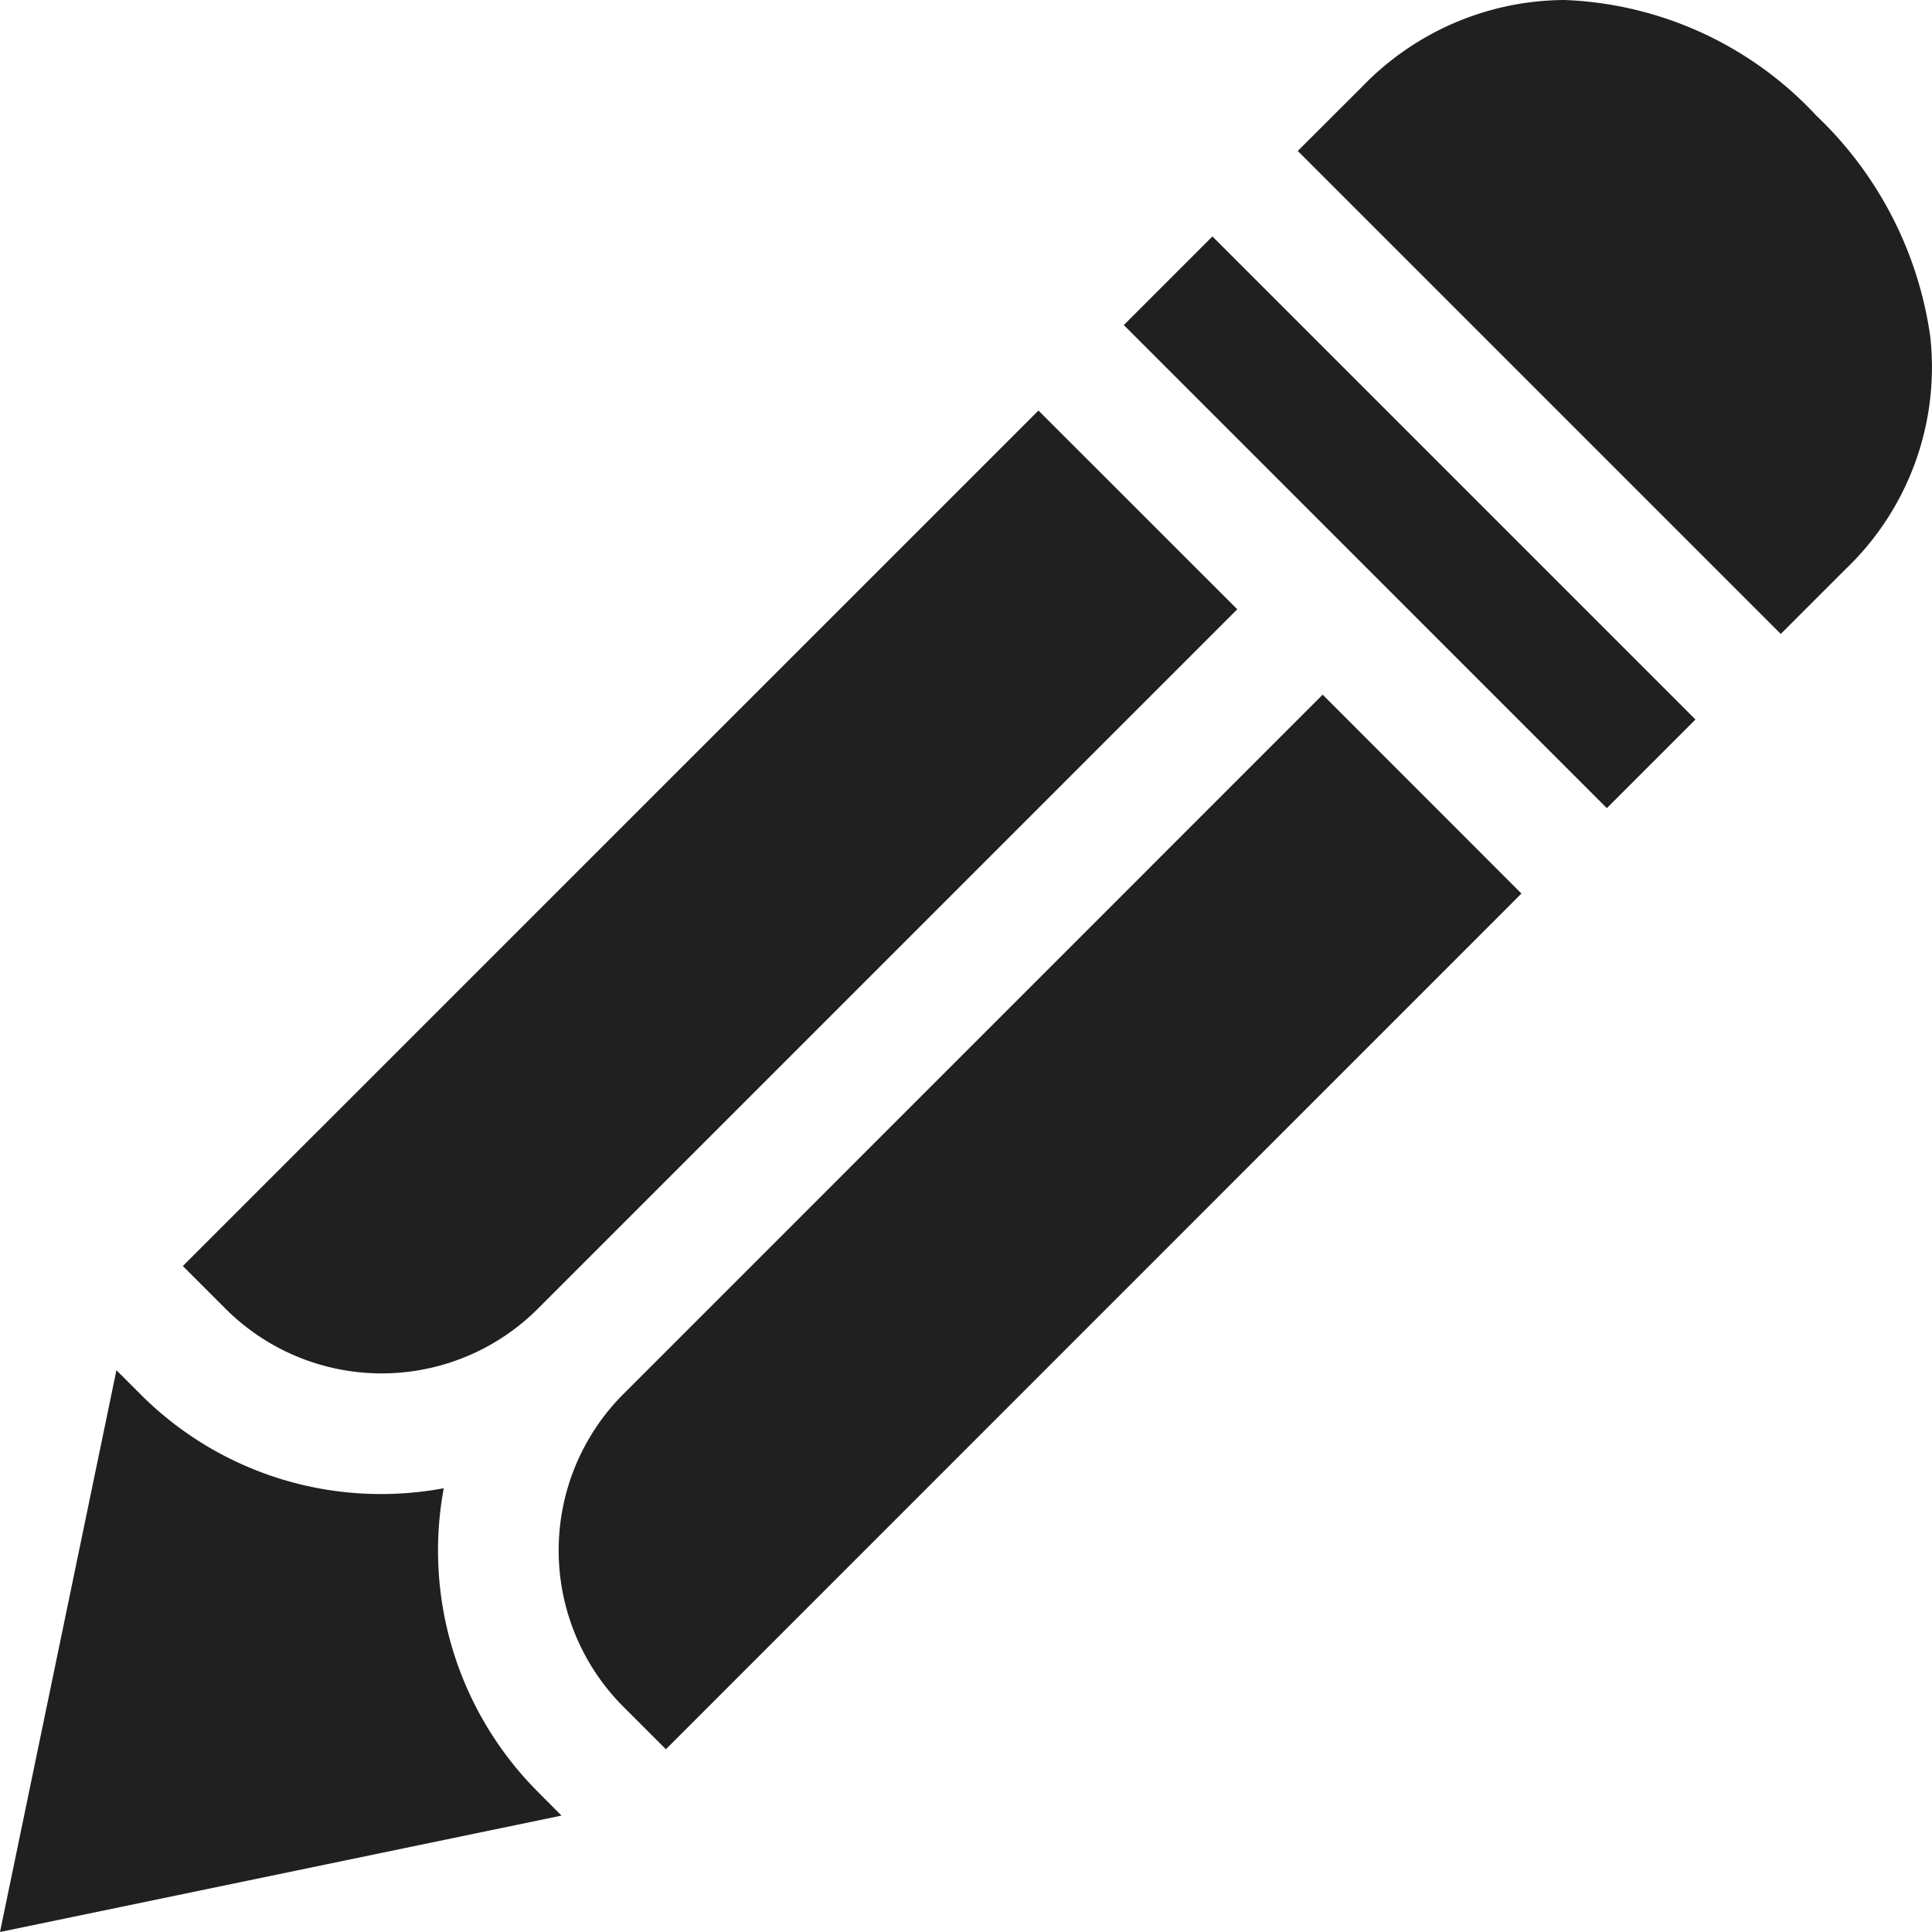
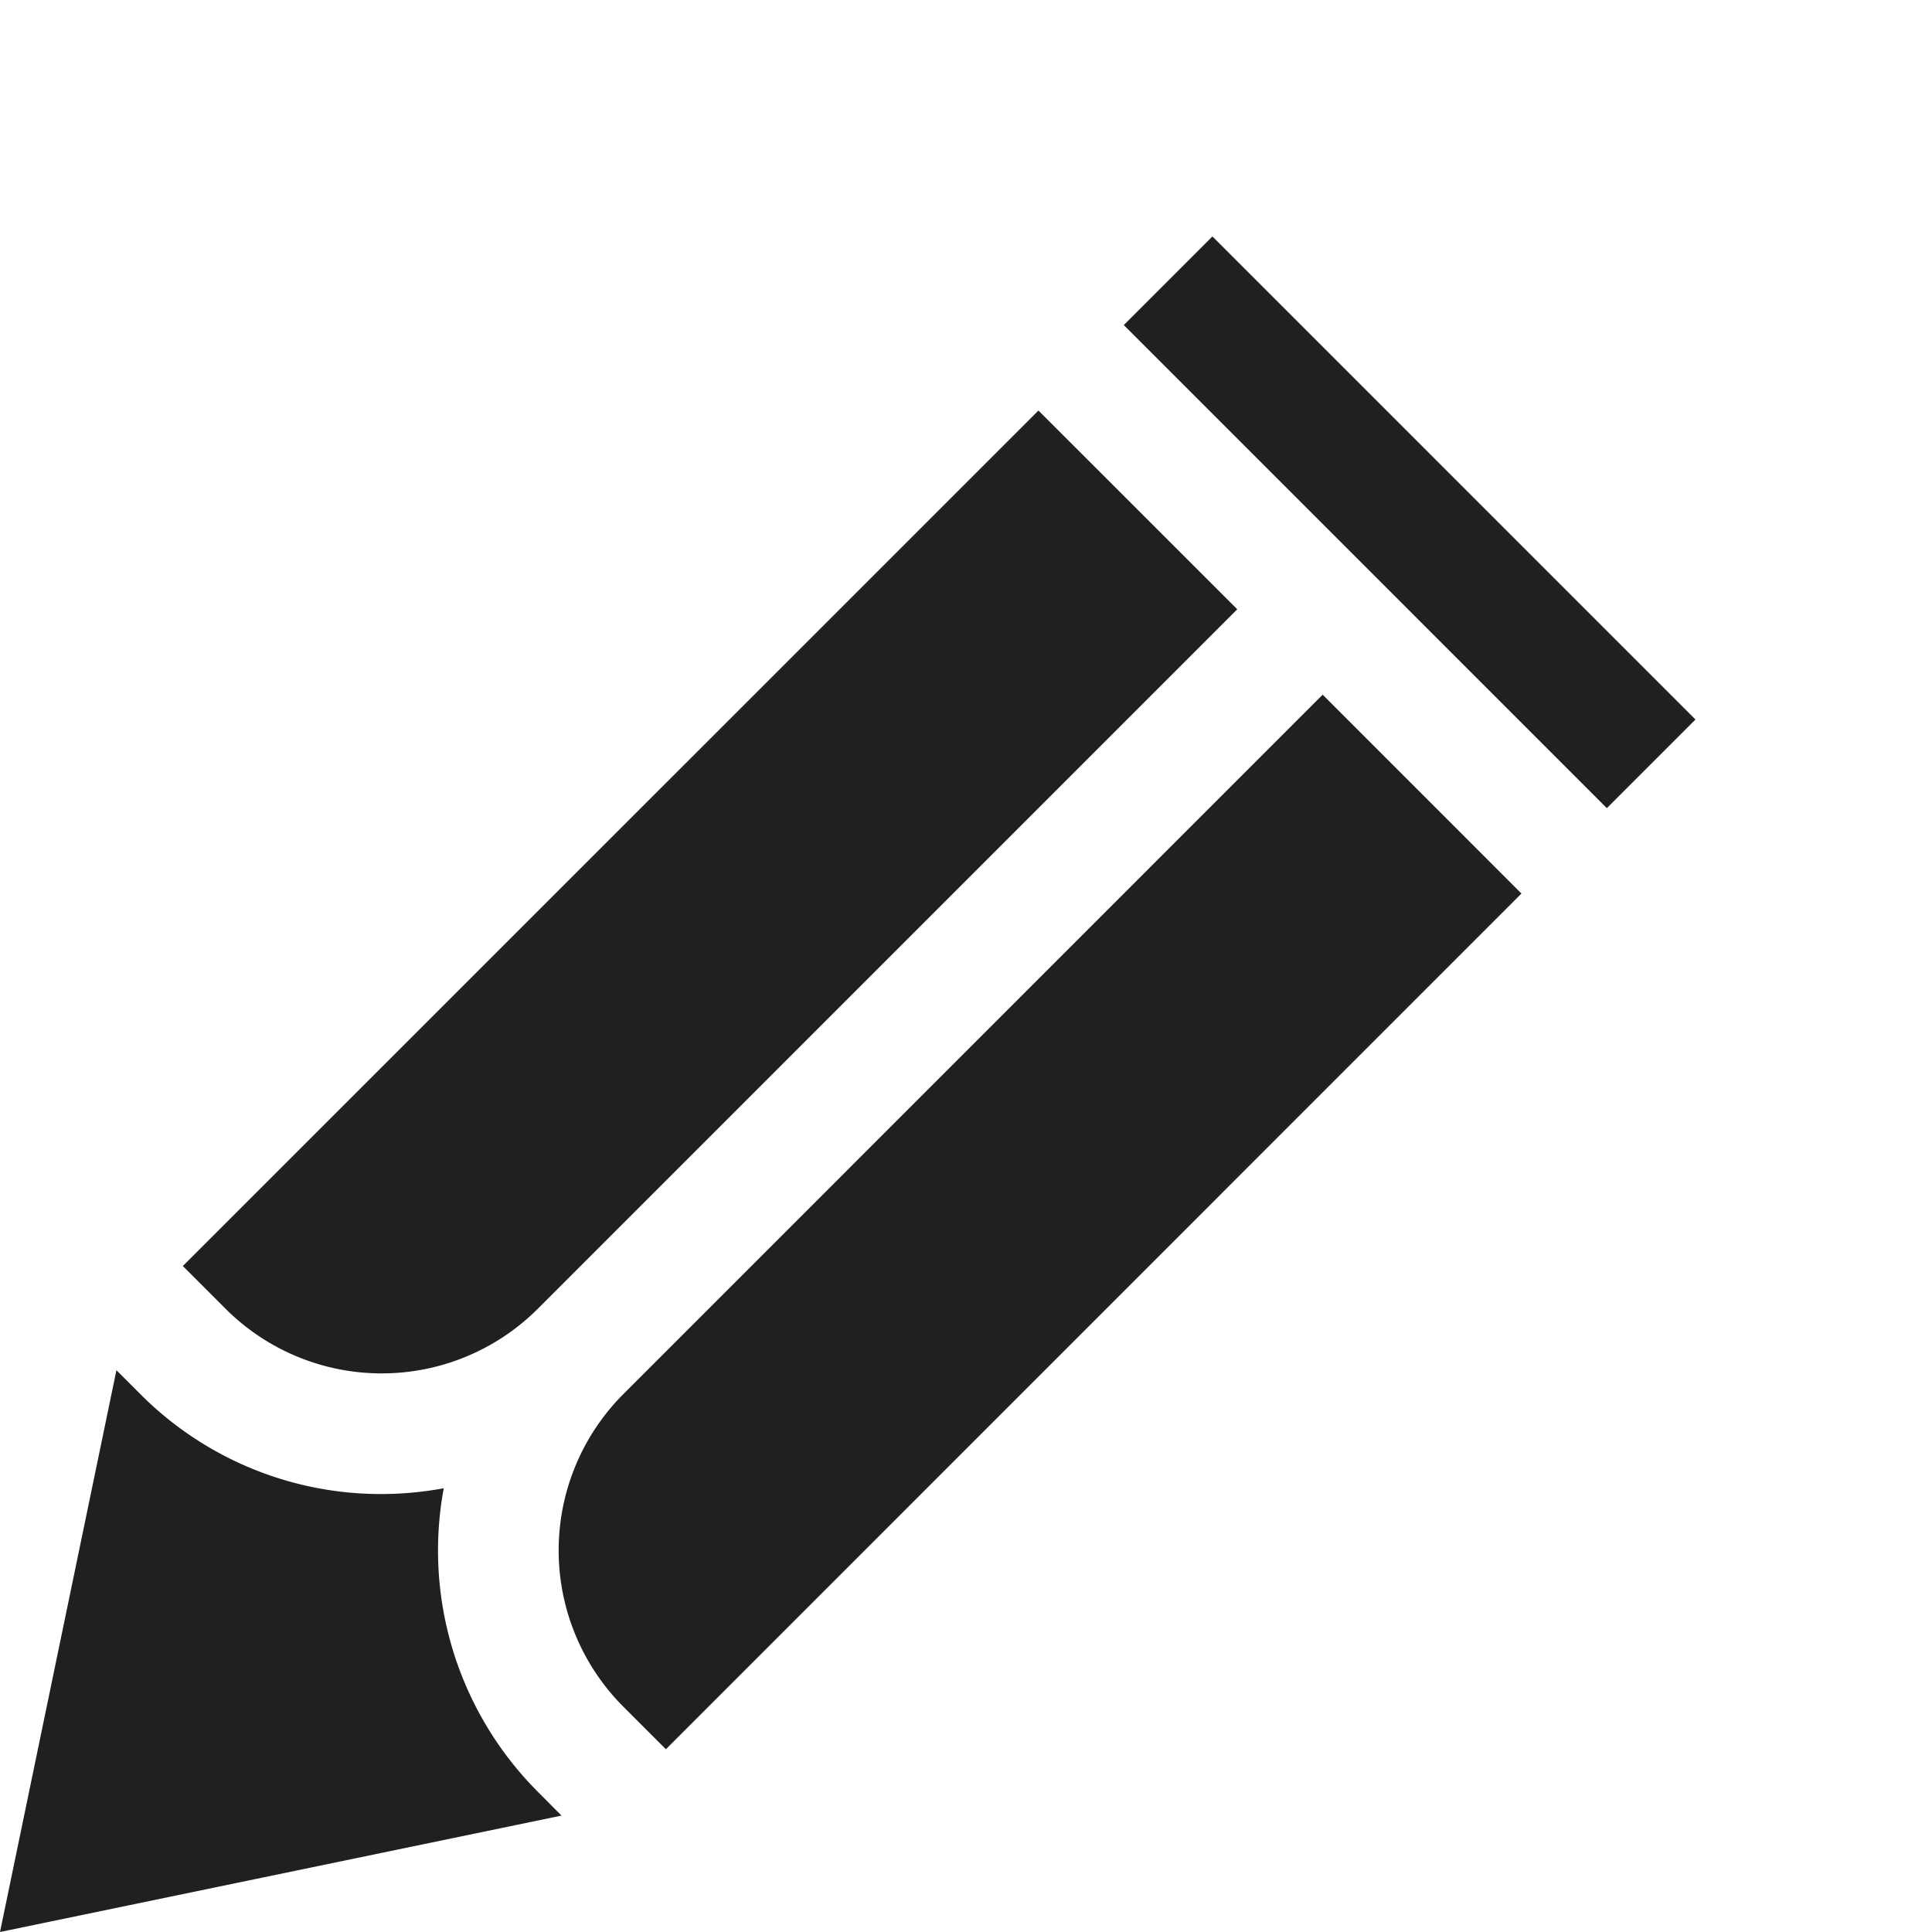
<svg xmlns="http://www.w3.org/2000/svg" viewBox="0 0 64 64">
  <path d="M37.227 10.768l2.936-2.936 16.002 16.003-2.936 2.936zm6.588 12.244L20.631 46.2a7.326 7.326 0 00.014 10.332l1.414 1.414L50.4 29.6zM17.817 59.356A11.312 11.312 0 0114.7 49.3a11.386 11.386 0 01-2.055.192 11.242 11.242 0 01-8-3.314l-.788-.788L0 64l18.6-3.856zM34.4 13.6L6.057 41.939l1.414 1.414a7.316 7.316 0 0010.346 0l23.169-23.17z" fill="#202020" data-name="layer2" />
-   <path fill="#202020" d="M63.942 11.143a12.507 12.507 0 00-3.774-7.313A12 12 0 0051.818 0a9.37 9.37 0 00-6.712 2.889L42.99 5l16 16 2.114-2.114a9.256 9.256 0 002.838-7.743z" data-name="layer1" />
</svg>